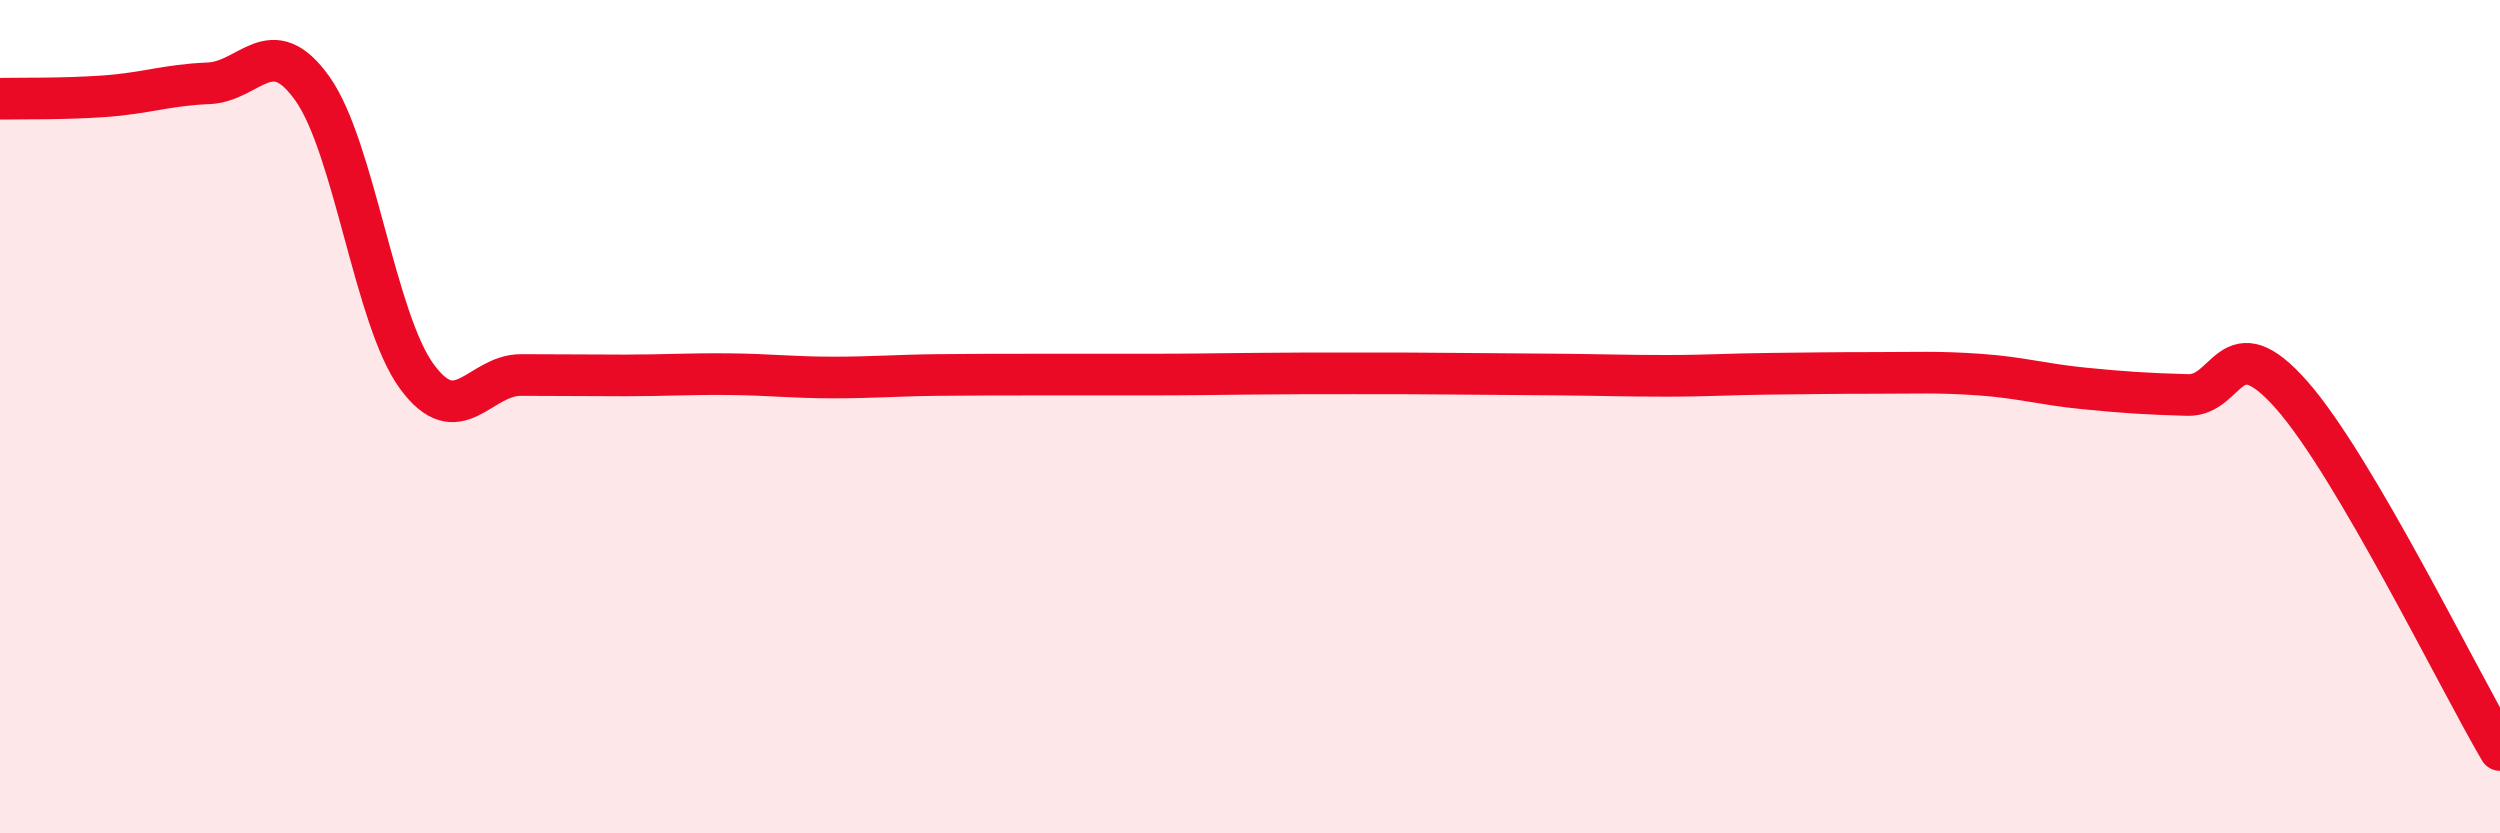
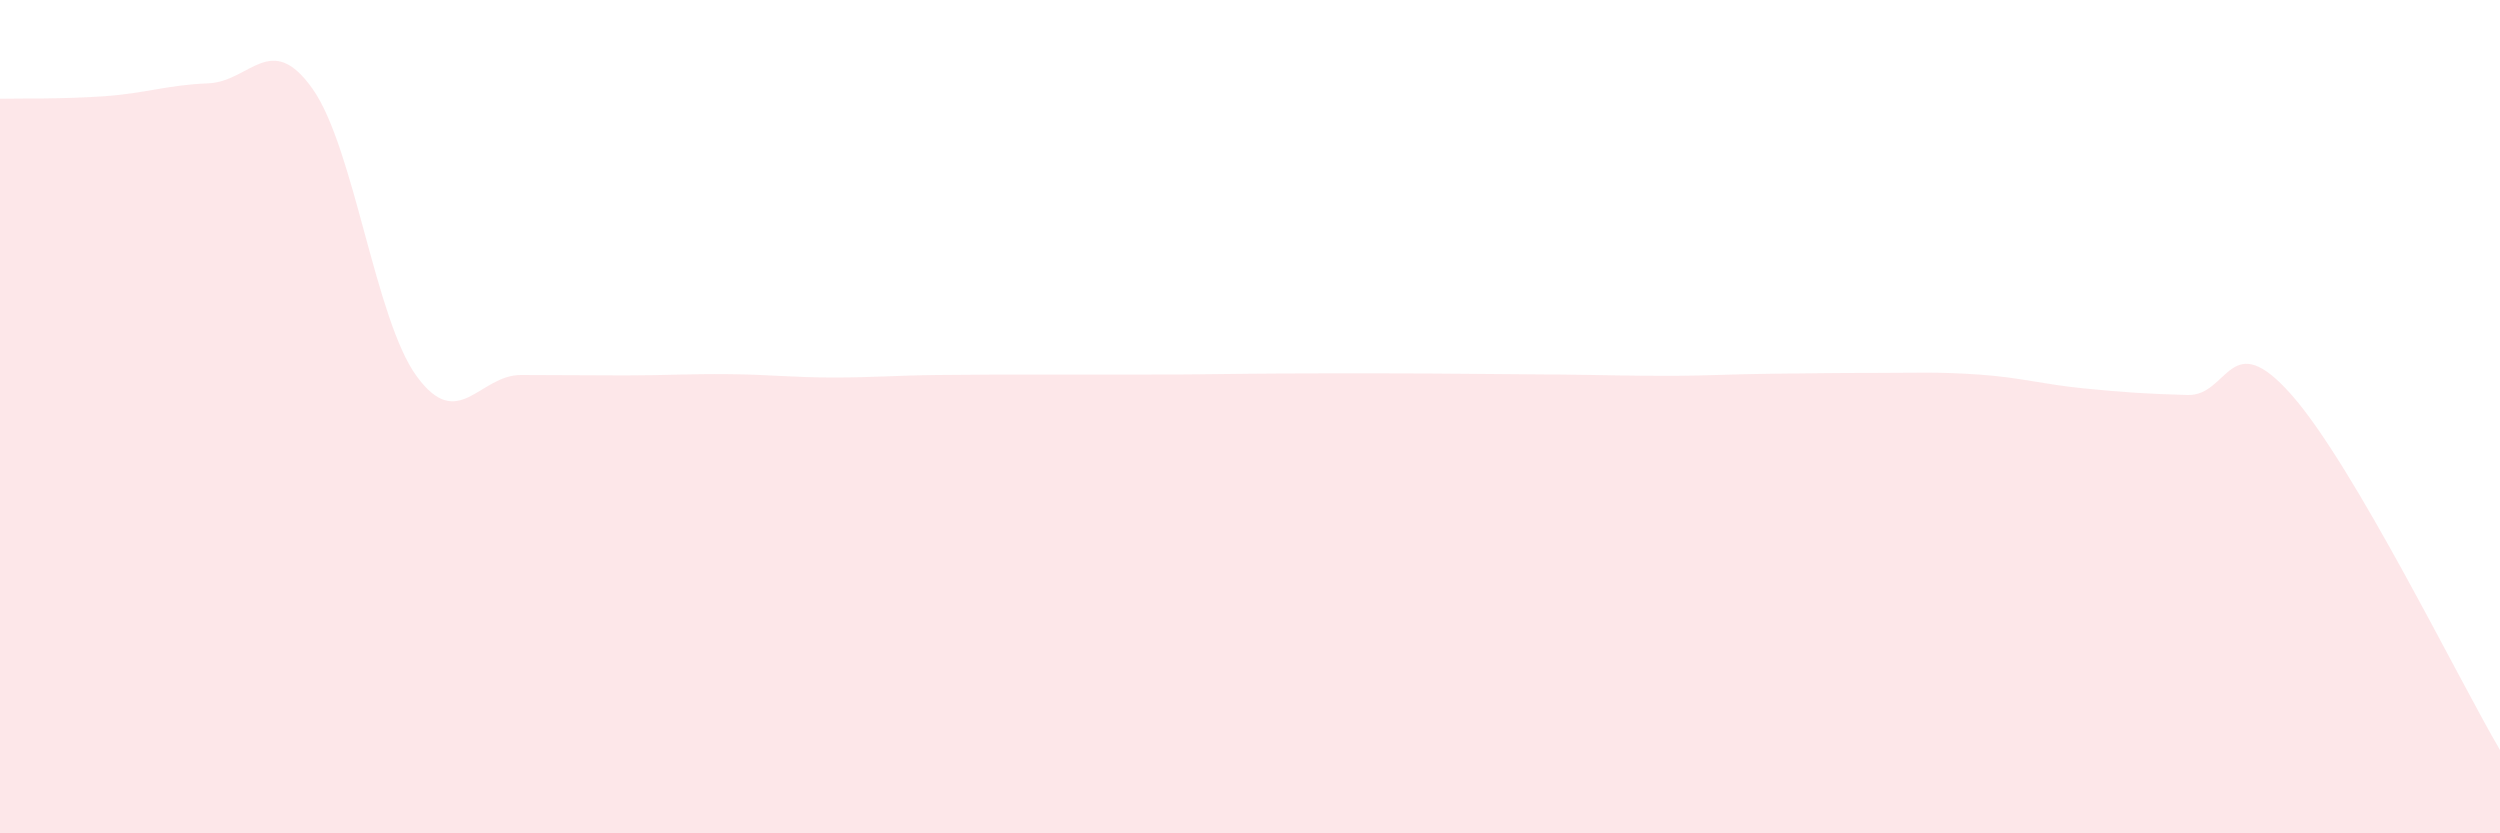
<svg xmlns="http://www.w3.org/2000/svg" width="60" height="20" viewBox="0 0 60 20">
  <path d="M 0,2.37 C 0.5,2.36 1.5,2.38 2.5,2.31 C 3.5,2.24 4,2.04 5,2 C 6,1.96 6.5,0.72 7.5,2.13 C 8.5,3.54 9,7.66 10,9.03 C 11,10.4 11.5,9 12.5,9 C 13.5,9 14,9.01 15,9.01 C 16,9.01 16.5,8.97 17.5,8.98 C 18.5,8.99 19,9.06 20,9.06 C 21,9.06 21.5,9.01 22.5,9 C 23.5,8.99 24,8.99 25,8.99 C 26,8.99 26.5,8.99 27.5,8.99 C 28.5,8.99 29,8.98 30,8.97 C 31,8.96 31.5,8.96 32.5,8.96 C 33.5,8.96 34,8.96 35,8.97 C 36,8.98 36.5,8.98 37.5,8.99 C 38.5,9 39,9.02 40,9.02 C 41,9.02 41.5,8.98 42.5,8.97 C 43.5,8.96 44,8.95 45,8.95 C 46,8.95 46.5,8.92 47.5,8.99 C 48.5,9.06 49,9.22 50,9.32 C 51,9.42 51.5,9.45 52.5,9.48 C 53.5,9.51 53.5,7.78 55,9.48 C 56.5,11.18 59,16.3 60,18L60 20L0 20Z" fill="#EB0A25" opacity="0.1" stroke-linecap="round" stroke-linejoin="round" />
-   <path d="M 0,2.37 C 0.5,2.36 1.5,2.38 2.5,2.31 C 3.5,2.24 4,2.04 5,2 C 6,1.96 6.5,0.72 7.5,2.13 C 8.5,3.54 9,7.66 10,9.03 C 11,10.4 11.5,9 12.5,9 C 13.5,9 14,9.01 15,9.01 C 16,9.01 16.5,8.97 17.5,8.98 C 18.5,8.99 19,9.06 20,9.06 C 21,9.06 21.5,9.01 22.5,9 C 23.5,8.99 24,8.99 25,8.99 C 26,8.99 26.5,8.99 27.5,8.99 C 28.5,8.99 29,8.98 30,8.97 C 31,8.96 31.5,8.96 32.5,8.96 C 33.5,8.96 34,8.96 35,8.97 C 36,8.98 36.5,8.98 37.5,8.99 C 38.5,9 39,9.02 40,9.02 C 41,9.02 41.5,8.98 42.5,8.97 C 43.5,8.96 44,8.95 45,8.95 C 46,8.95 46.5,8.92 47.5,8.99 C 48.5,9.06 49,9.22 50,9.32 C 51,9.42 51.5,9.45 52.5,9.48 C 53.5,9.51 53.5,7.78 55,9.48 C 56.5,11.18 59,16.3 60,18" stroke="#EB0A25" stroke-width="1" fill="none" stroke-linecap="round" stroke-linejoin="round" />
</svg>